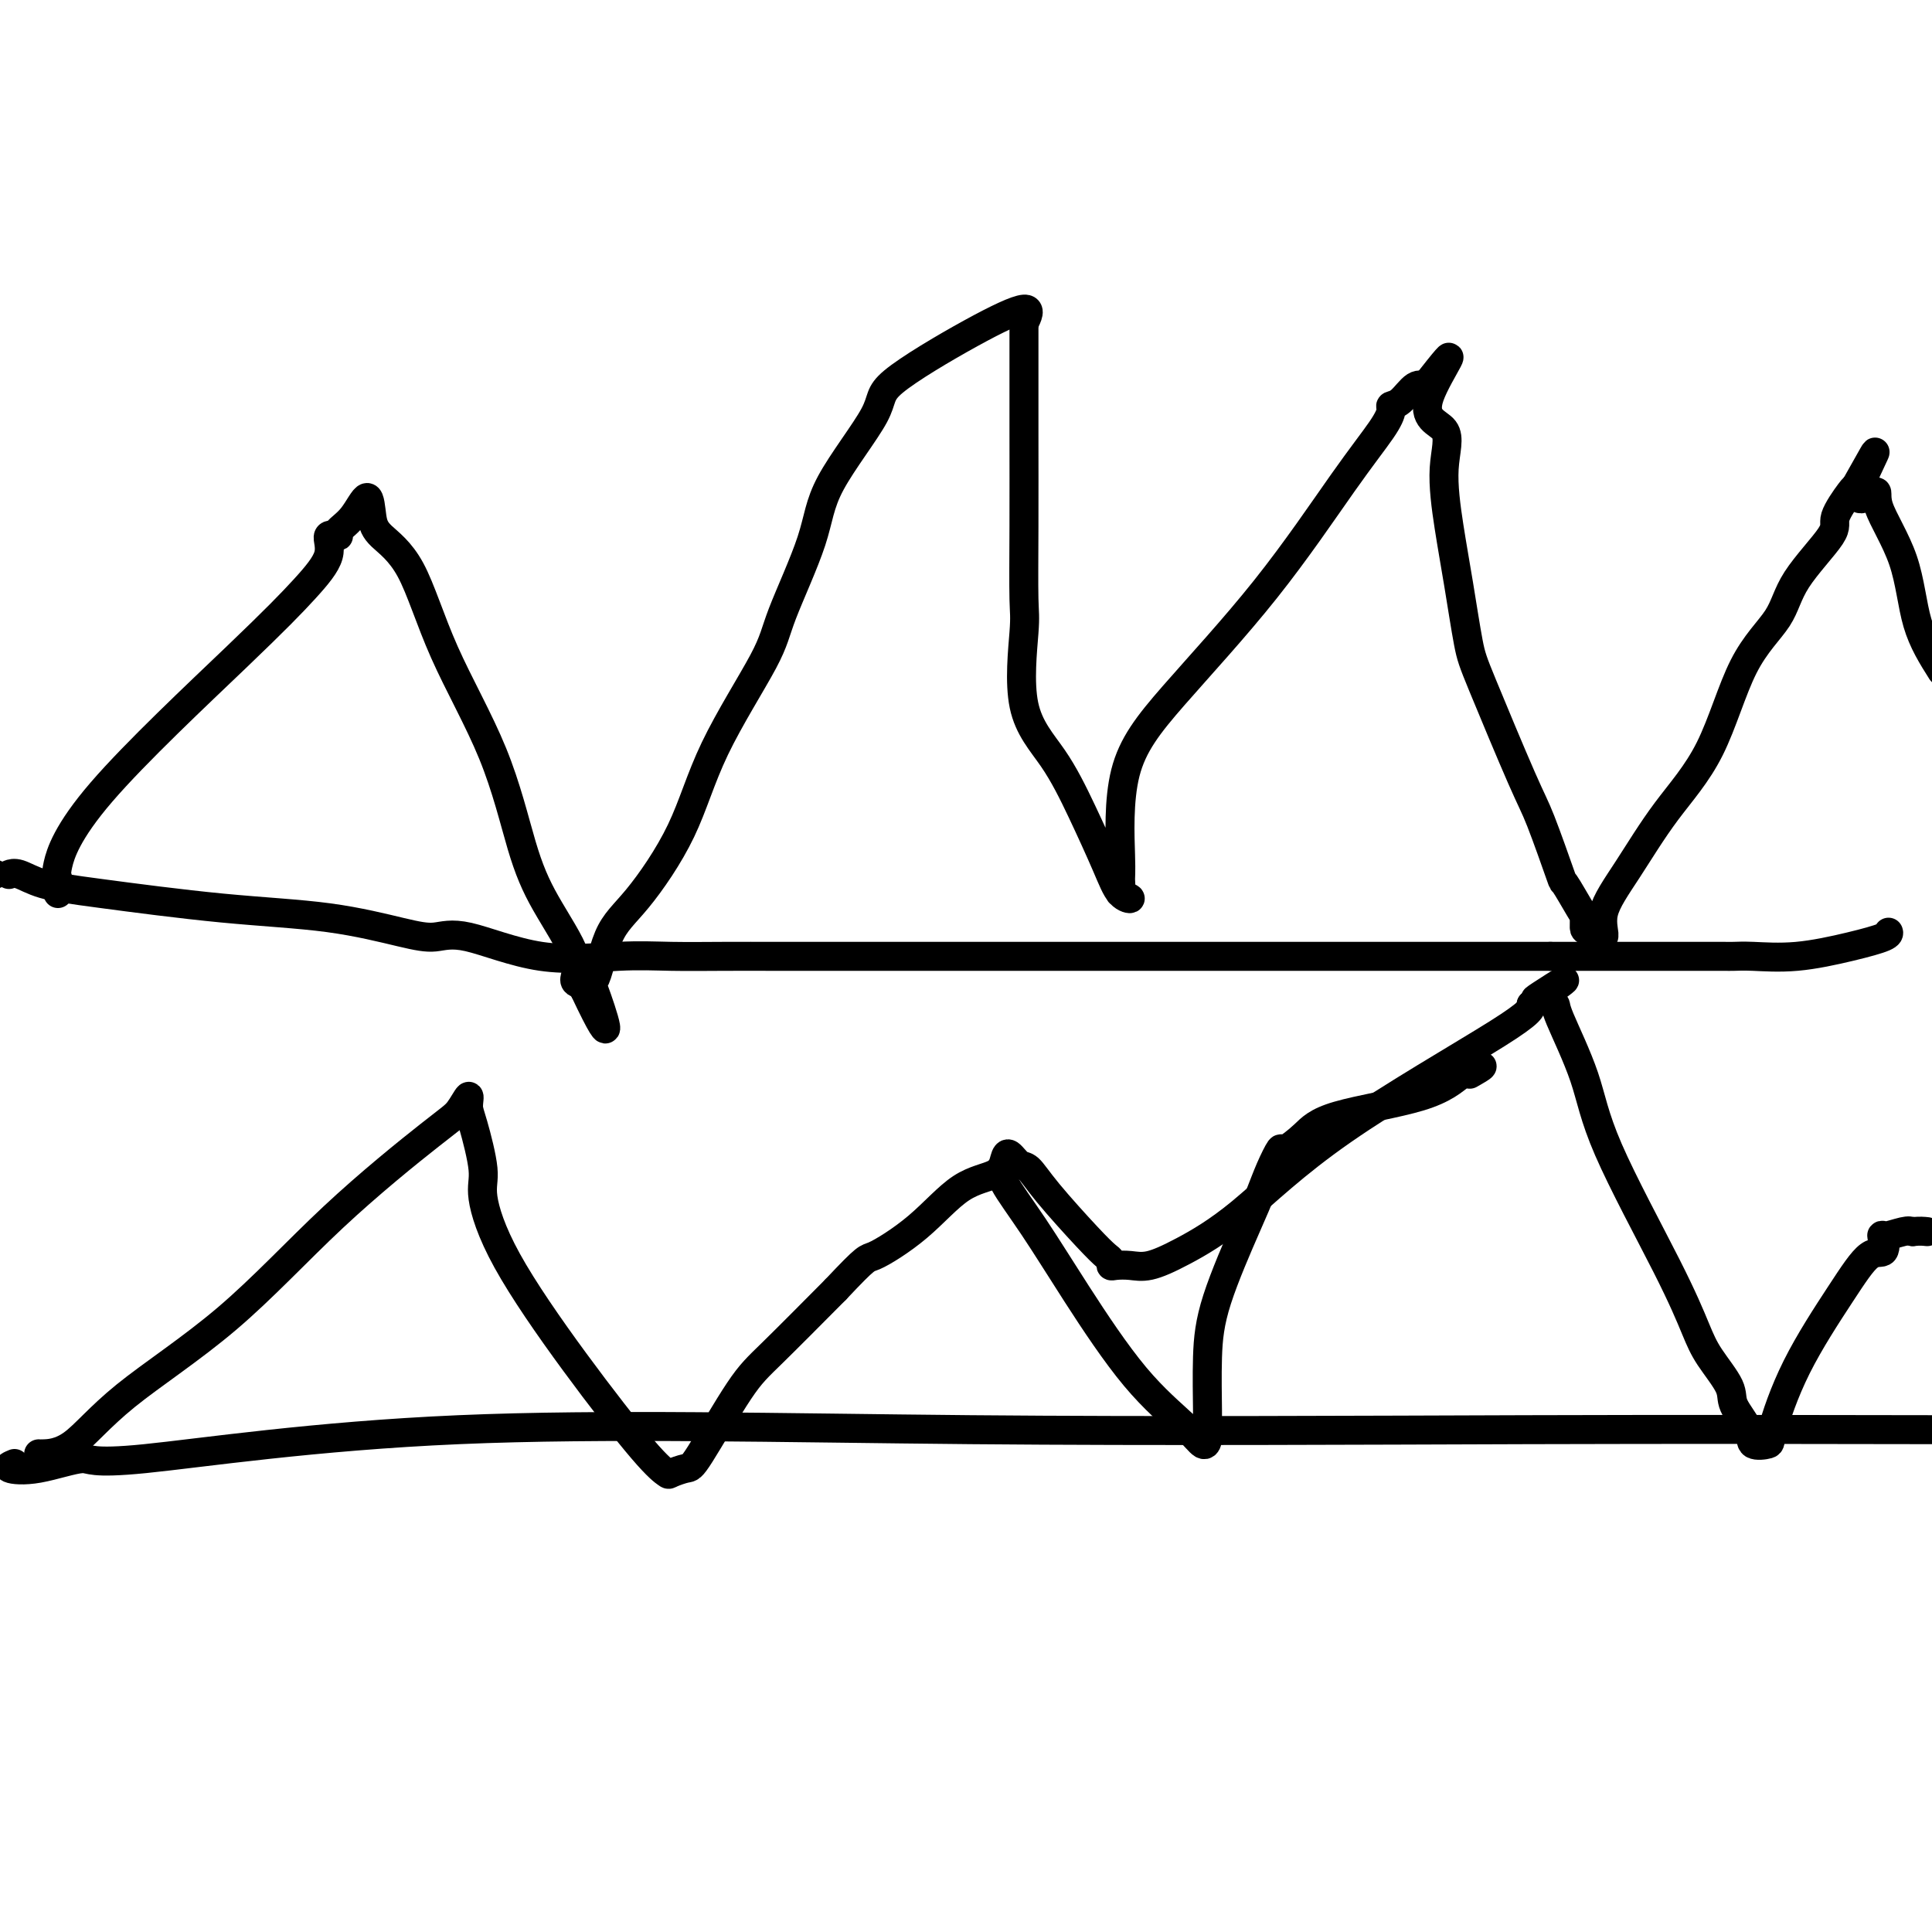
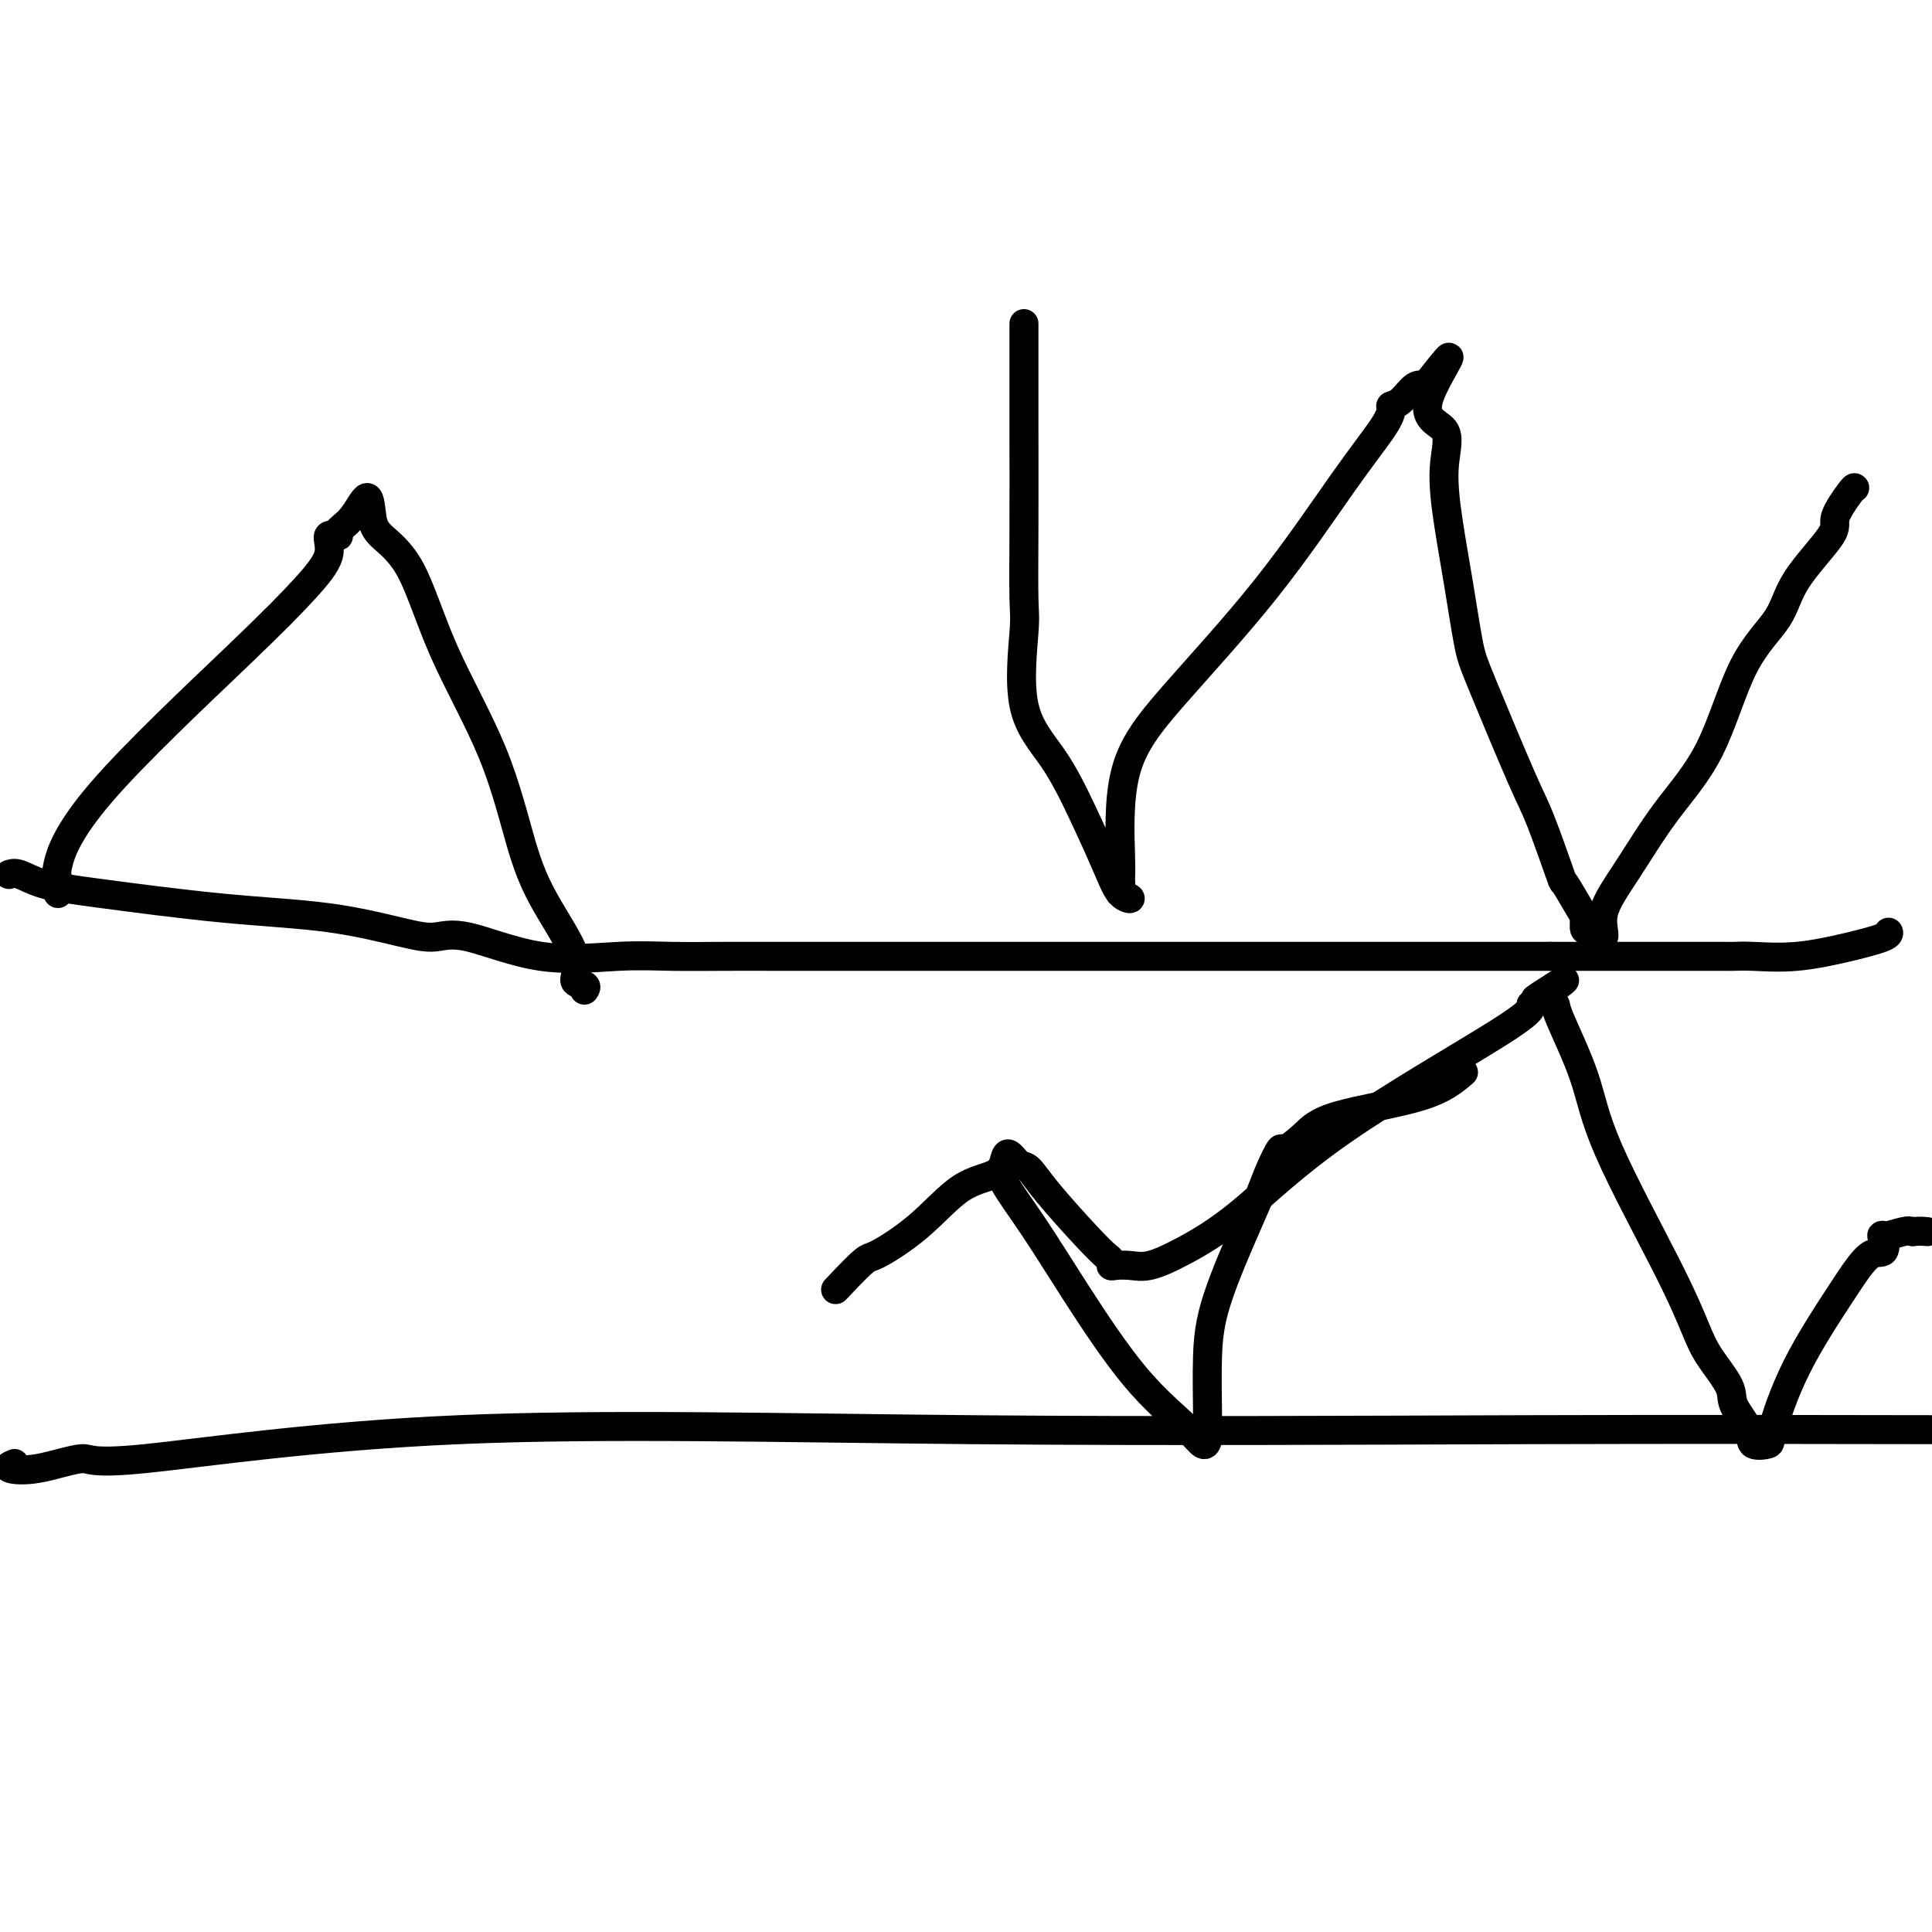
<svg xmlns="http://www.w3.org/2000/svg" viewBox="0 0 400 400" version="1.1">
  <g fill="none" stroke="#000000" stroke-width="6" stroke-linecap="round" stroke-linejoin="round">
-     <path d="M-1,181c0.000,0.000 0.000,0.000 0,0c0.000,0.000 0.000,0.000 0,0" />
    <path d="M2,181c-0.129,0.050 -0.257,0.100 0,0c0.257,-0.100 0.900,-0.351 2,0c1.100,0.351 2.656,1.306 5,2c2.344,0.694 5.476,1.129 12,2c6.524,0.871 16.439,2.177 25,3c8.561,0.823 15.769,1.164 22,2c6.231,0.836 11.486,2.168 15,3c3.514,0.832 5.289,1.165 7,1c1.711,-0.165 3.359,-0.829 7,0c3.641,0.829 9.274,3.150 15,4c5.726,0.850 11.544,0.228 16,0c4.456,-0.228 7.552,-0.061 11,0c3.448,0.061 7.250,0.016 11,0c3.750,-0.016 7.448,-0.004 10,0c2.552,0.004 3.957,0.001 8,0c4.043,-0.001 10.725,-0.000 18,0c7.275,0.000 15.145,0.000 24,0c8.855,-0.000 18.695,-0.000 27,0c8.305,0.000 15.073,0.000 21,0c5.927,-0.000 11.011,-0.000 14,0c2.989,0.000 3.884,0.000 7,0c3.116,-0.000 8.454,-0.000 13,0c4.546,0.000 8.299,0.000 13,0c4.701,-0.000 10.351,-0.000 16,0" />
    <path d="M321,198c35.562,-0.000 19.968,-0.000 17,0c-2.968,0.000 6.690,0.002 12,0c5.310,-0.002 6.273,-0.006 7,0c0.727,0.006 1.218,0.023 2,0c0.782,-0.023 1.856,-0.087 4,0c2.144,0.087 5.359,0.324 9,0c3.641,-0.324 7.708,-1.211 11,-2c3.292,-0.789 5.809,-1.482 7,-2c1.191,-0.518 1.054,-0.862 1,-1c-0.054,-0.138 -0.027,-0.069 0,0" />
    <path d="M3,303c-0.840,0.349 -1.680,0.698 -1,1c0.680,0.302 2.879,0.558 6,0c3.121,-0.558 7.163,-1.929 9,-2c1.837,-0.071 1.470,1.158 13,0c11.530,-1.158 34.956,-4.702 65,-6c30.044,-1.298 66.704,-0.349 106,0c39.296,0.349 81.227,0.100 115,0c33.773,-0.100 59.386,-0.050 85,0" />
    <path d="M12,185c0.073,-1.183 0.146,-2.366 0,-3c-0.146,-0.634 -0.511,-0.721 0,-3c0.511,-2.279 1.896,-6.752 9,-15c7.104,-8.248 19.926,-20.272 28,-28c8.074,-7.728 11.401,-11.159 14,-14c2.599,-2.841 4.470,-5.093 5,-7c0.530,-1.907 -0.282,-3.468 0,-4c0.282,-0.532 1.658,-0.036 2,0c0.342,0.036 -0.351,-0.389 0,-1c0.351,-0.611 1.744,-1.408 3,-3c1.256,-1.592 2.375,-3.980 3,-4c0.625,-0.020 0.757,2.329 1,4c0.243,1.671 0.599,2.663 2,4c1.401,1.337 3.848,3.020 6,7c2.152,3.980 4.007,10.258 7,17c2.993,6.742 7.122,13.946 10,21c2.878,7.054 4.505,13.956 6,19c1.495,5.044 2.856,8.230 5,12c2.144,3.770 5.069,8.124 6,11c0.931,2.876 -0.134,4.274 0,5c0.134,0.726 1.467,0.779 2,1c0.533,0.221 0.267,0.611 0,1" />
-     <path d="M121,205c7.446,15.777 3.562,4.219 2,0c-1.562,-4.219 -0.801,-1.100 0,-2c0.801,-0.900 1.644,-5.818 3,-9c1.356,-3.182 3.227,-4.628 6,-8c2.773,-3.372 6.449,-8.671 9,-14c2.551,-5.329 3.978,-10.689 7,-17c3.022,-6.311 7.638,-13.574 10,-18c2.362,-4.426 2.470,-6.016 4,-10c1.530,-3.984 4.484,-10.364 6,-15c1.516,-4.636 1.595,-7.529 4,-12c2.405,-4.471 7.136,-10.521 9,-14c1.864,-3.479 0.860,-4.386 4,-7c3.140,-2.614 10.422,-6.935 16,-10c5.578,-3.065 9.451,-4.876 11,-5c1.549,-0.124 0.775,1.438 0,3" />
    <path d="M212,67c0.000,0.829 0.001,1.401 0,5c-0.001,3.599 -0.005,10.224 0,17c0.005,6.776 0.019,13.704 0,20c-0.019,6.296 -0.071,11.960 0,15c0.071,3.040 0.267,3.456 0,7c-0.267,3.544 -0.995,10.217 0,15c0.995,4.783 3.712,7.675 6,11c2.288,3.325 4.147,7.084 6,11c1.853,3.916 3.702,7.989 5,11c1.298,3.011 2.046,4.958 3,6c0.954,1.042 2.113,1.178 2,1c-0.113,-0.178 -1.496,-0.671 -2,-1c-0.504,-0.329 -0.127,-0.495 0,-1c0.127,-0.505 0.003,-1.350 0,-2c-0.003,-0.650 0.114,-1.104 0,-5c-0.114,-3.896 -0.459,-11.235 1,-17c1.459,-5.765 4.721,-9.958 10,-16c5.279,-6.042 12.576,-13.934 19,-22c6.424,-8.066 11.975,-16.306 16,-22c4.025,-5.694 6.524,-8.844 8,-11c1.476,-2.156 1.930,-3.320 2,-4c0.070,-0.680 -0.244,-0.876 0,-1c0.244,-0.124 1.045,-0.178 2,-1c0.955,-0.822 2.065,-2.414 3,-3c0.935,-0.586 1.696,-0.168 2,0c0.304,0.168 0.152,0.084 0,0" />
    <path d="M295,80c9.633,-12.259 2.717,-2.908 1,2c-1.717,4.908 1.767,5.373 3,7c1.233,1.627 0.215,4.417 0,8c-0.215,3.583 0.372,7.960 1,12c0.628,4.040 1.296,7.742 2,12c0.704,4.258 1.443,9.073 2,12c0.557,2.927 0.931,3.967 3,9c2.069,5.033 5.833,14.060 8,19c2.167,4.940 2.738,5.795 4,9c1.262,3.205 3.214,8.761 4,11c0.786,2.239 0.407,1.162 1,2c0.593,0.838 2.157,3.591 3,5c0.843,1.409 0.965,1.476 1,2c0.035,0.524 -0.016,1.507 0,2c0.016,0.493 0.100,0.496 1,1c0.900,0.504 2.616,1.510 3,1c0.384,-0.510 -0.564,-2.535 0,-5c0.564,-2.465 2.641,-5.371 5,-9c2.359,-3.629 5.001,-7.982 8,-12c2.999,-4.018 6.357,-7.703 9,-13c2.643,-5.297 4.572,-12.207 7,-17c2.428,-4.793 5.354,-7.470 7,-10c1.646,-2.530 2.010,-4.913 4,-8c1.990,-3.087 5.606,-6.879 7,-9c1.394,-2.121 0.568,-2.571 1,-4c0.432,-1.429 2.124,-3.837 3,-5c0.876,-1.163 0.938,-1.082 1,-1" />
-     <path d="M384,101c8.086,-14.434 2.300,-4.020 1,0c-1.300,4.020 1.887,1.646 3,1c1.113,-0.646 0.154,0.435 1,3c0.846,2.565 3.497,6.614 5,11c1.503,4.386 1.858,9.110 3,13c1.142,3.890 3.071,6.945 5,10" />
-     <path d="M8,301c0.015,-0.004 0.030,-0.009 0,0c-0.030,0.009 -0.106,0.031 1,0c1.106,-0.031 3.395,-0.116 6,-2c2.605,-1.884 5.527,-5.567 11,-10c5.473,-4.433 13.499,-9.617 21,-16c7.501,-6.383 14.479,-13.964 22,-21c7.521,-7.036 15.586,-13.528 20,-17c4.414,-3.472 5.177,-3.923 6,-5c0.823,-1.077 1.707,-2.780 2,-3c0.293,-0.220 -0.004,1.041 0,2c0.004,0.959 0.311,1.614 1,4c0.689,2.386 1.762,6.501 2,9c0.238,2.499 -0.360,3.381 0,6c0.360,2.619 1.677,6.976 5,13c3.323,6.024 8.652,13.715 14,21c5.348,7.285 10.716,14.163 14,18c3.284,3.837 4.485,4.635 5,5c0.515,0.365 0.343,0.299 1,0c0.657,-0.299 2.143,-0.832 3,-1c0.857,-0.168 1.085,0.027 3,-3c1.915,-3.027 5.515,-9.277 8,-13c2.485,-3.723 3.853,-4.921 7,-8c3.147,-3.079 8.074,-8.040 13,-13" />
    <path d="M173,267c6.798,-7.220 6.294,-6.270 8,-7c1.706,-0.730 5.622,-3.140 9,-6c3.378,-2.860 6.218,-6.171 9,-8c2.782,-1.829 5.507,-2.178 7,-3c1.493,-0.822 1.753,-2.118 2,-3c0.247,-0.882 0.481,-1.348 1,-1c0.519,0.348 1.322,1.512 2,2c0.678,0.488 1.229,0.302 2,1c0.771,0.698 1.761,2.282 4,5c2.239,2.718 5.726,6.571 8,9c2.274,2.429 3.336,3.435 4,4c0.664,0.565 0.931,0.689 1,1c0.069,0.311 -0.058,0.809 0,1c0.058,0.191 0.303,0.075 1,0c0.697,-0.075 1.846,-0.111 3,0c1.154,0.111 2.313,0.367 4,0c1.687,-0.367 3.902,-1.358 7,-3c3.098,-1.642 7.078,-3.935 12,-8c4.922,-4.065 10.787,-9.902 21,-17c10.213,-7.098 24.775,-15.457 32,-20c7.225,-4.543 7.112,-5.272 7,-6" />
    <path d="M317,208c12.625,-8.794 4.689,-3.780 2,-2c-2.689,1.780 -0.129,0.327 1,0c1.129,-0.327 0.829,0.472 1,1c0.171,0.528 0.814,0.783 1,1c0.186,0.217 -0.084,0.395 1,3c1.084,2.605 3.524,7.636 5,12c1.476,4.364 1.990,8.061 5,15c3.010,6.939 8.516,17.120 12,24c3.484,6.880 4.945,10.458 6,13c1.055,2.542 1.705,4.048 3,6c1.295,1.952 3.234,4.352 4,6c0.766,1.648 0.360,2.545 1,4c0.640,1.455 2.326,3.468 3,5c0.674,1.532 0.335,2.584 1,3c0.665,0.416 2.334,0.198 3,0c0.666,-0.198 0.329,-0.376 1,-3c0.671,-2.624 2.349,-7.696 5,-13c2.651,-5.304 6.276,-10.842 9,-15c2.724,-4.158 4.547,-6.936 6,-8c1.453,-1.064 2.536,-0.415 3,-1c0.464,-0.585 0.310,-2.404 0,-3c-0.310,-0.596 -0.776,0.032 0,0c0.776,-0.032 2.793,-0.723 4,-1c1.207,-0.277 1.603,-0.138 2,0" />
    <path d="M396,255c1.500,-0.167 2.250,-0.083 3,0" />
    <path d="M208,243c0.130,-0.035 0.260,-0.071 0,0c-0.260,0.071 -0.908,0.248 0,2c0.908,1.752 3.374,5.080 6,9c2.626,3.920 5.411,8.431 9,14c3.589,5.569 7.981,12.194 12,17c4.019,4.806 7.666,7.793 10,10c2.334,2.207 3.357,3.634 4,4c0.643,0.366 0.907,-0.329 1,-1c0.093,-0.671 0.017,-1.319 0,-2c-0.017,-0.681 0.026,-1.395 0,-4c-0.026,-2.605 -0.121,-7.101 0,-11c0.121,-3.899 0.456,-7.200 2,-12c1.544,-4.800 4.295,-11.098 6,-15c1.705,-3.902 2.364,-5.407 3,-7c0.636,-1.593 1.250,-3.272 2,-5c0.750,-1.728 1.637,-3.504 2,-4c0.363,-0.496 0.202,0.287 1,0c0.798,-0.287 2.554,-1.644 4,-3c1.446,-1.356 2.582,-2.711 7,-4c4.418,-1.289 12.120,-2.511 17,-4c4.880,-1.489 6.940,-3.244 9,-5" />
-     <path d="M303,222c6.356,-2.489 3.244,-0.711 2,0c-1.244,0.711 -0.622,0.356 0,0" />
  </g>
</svg>